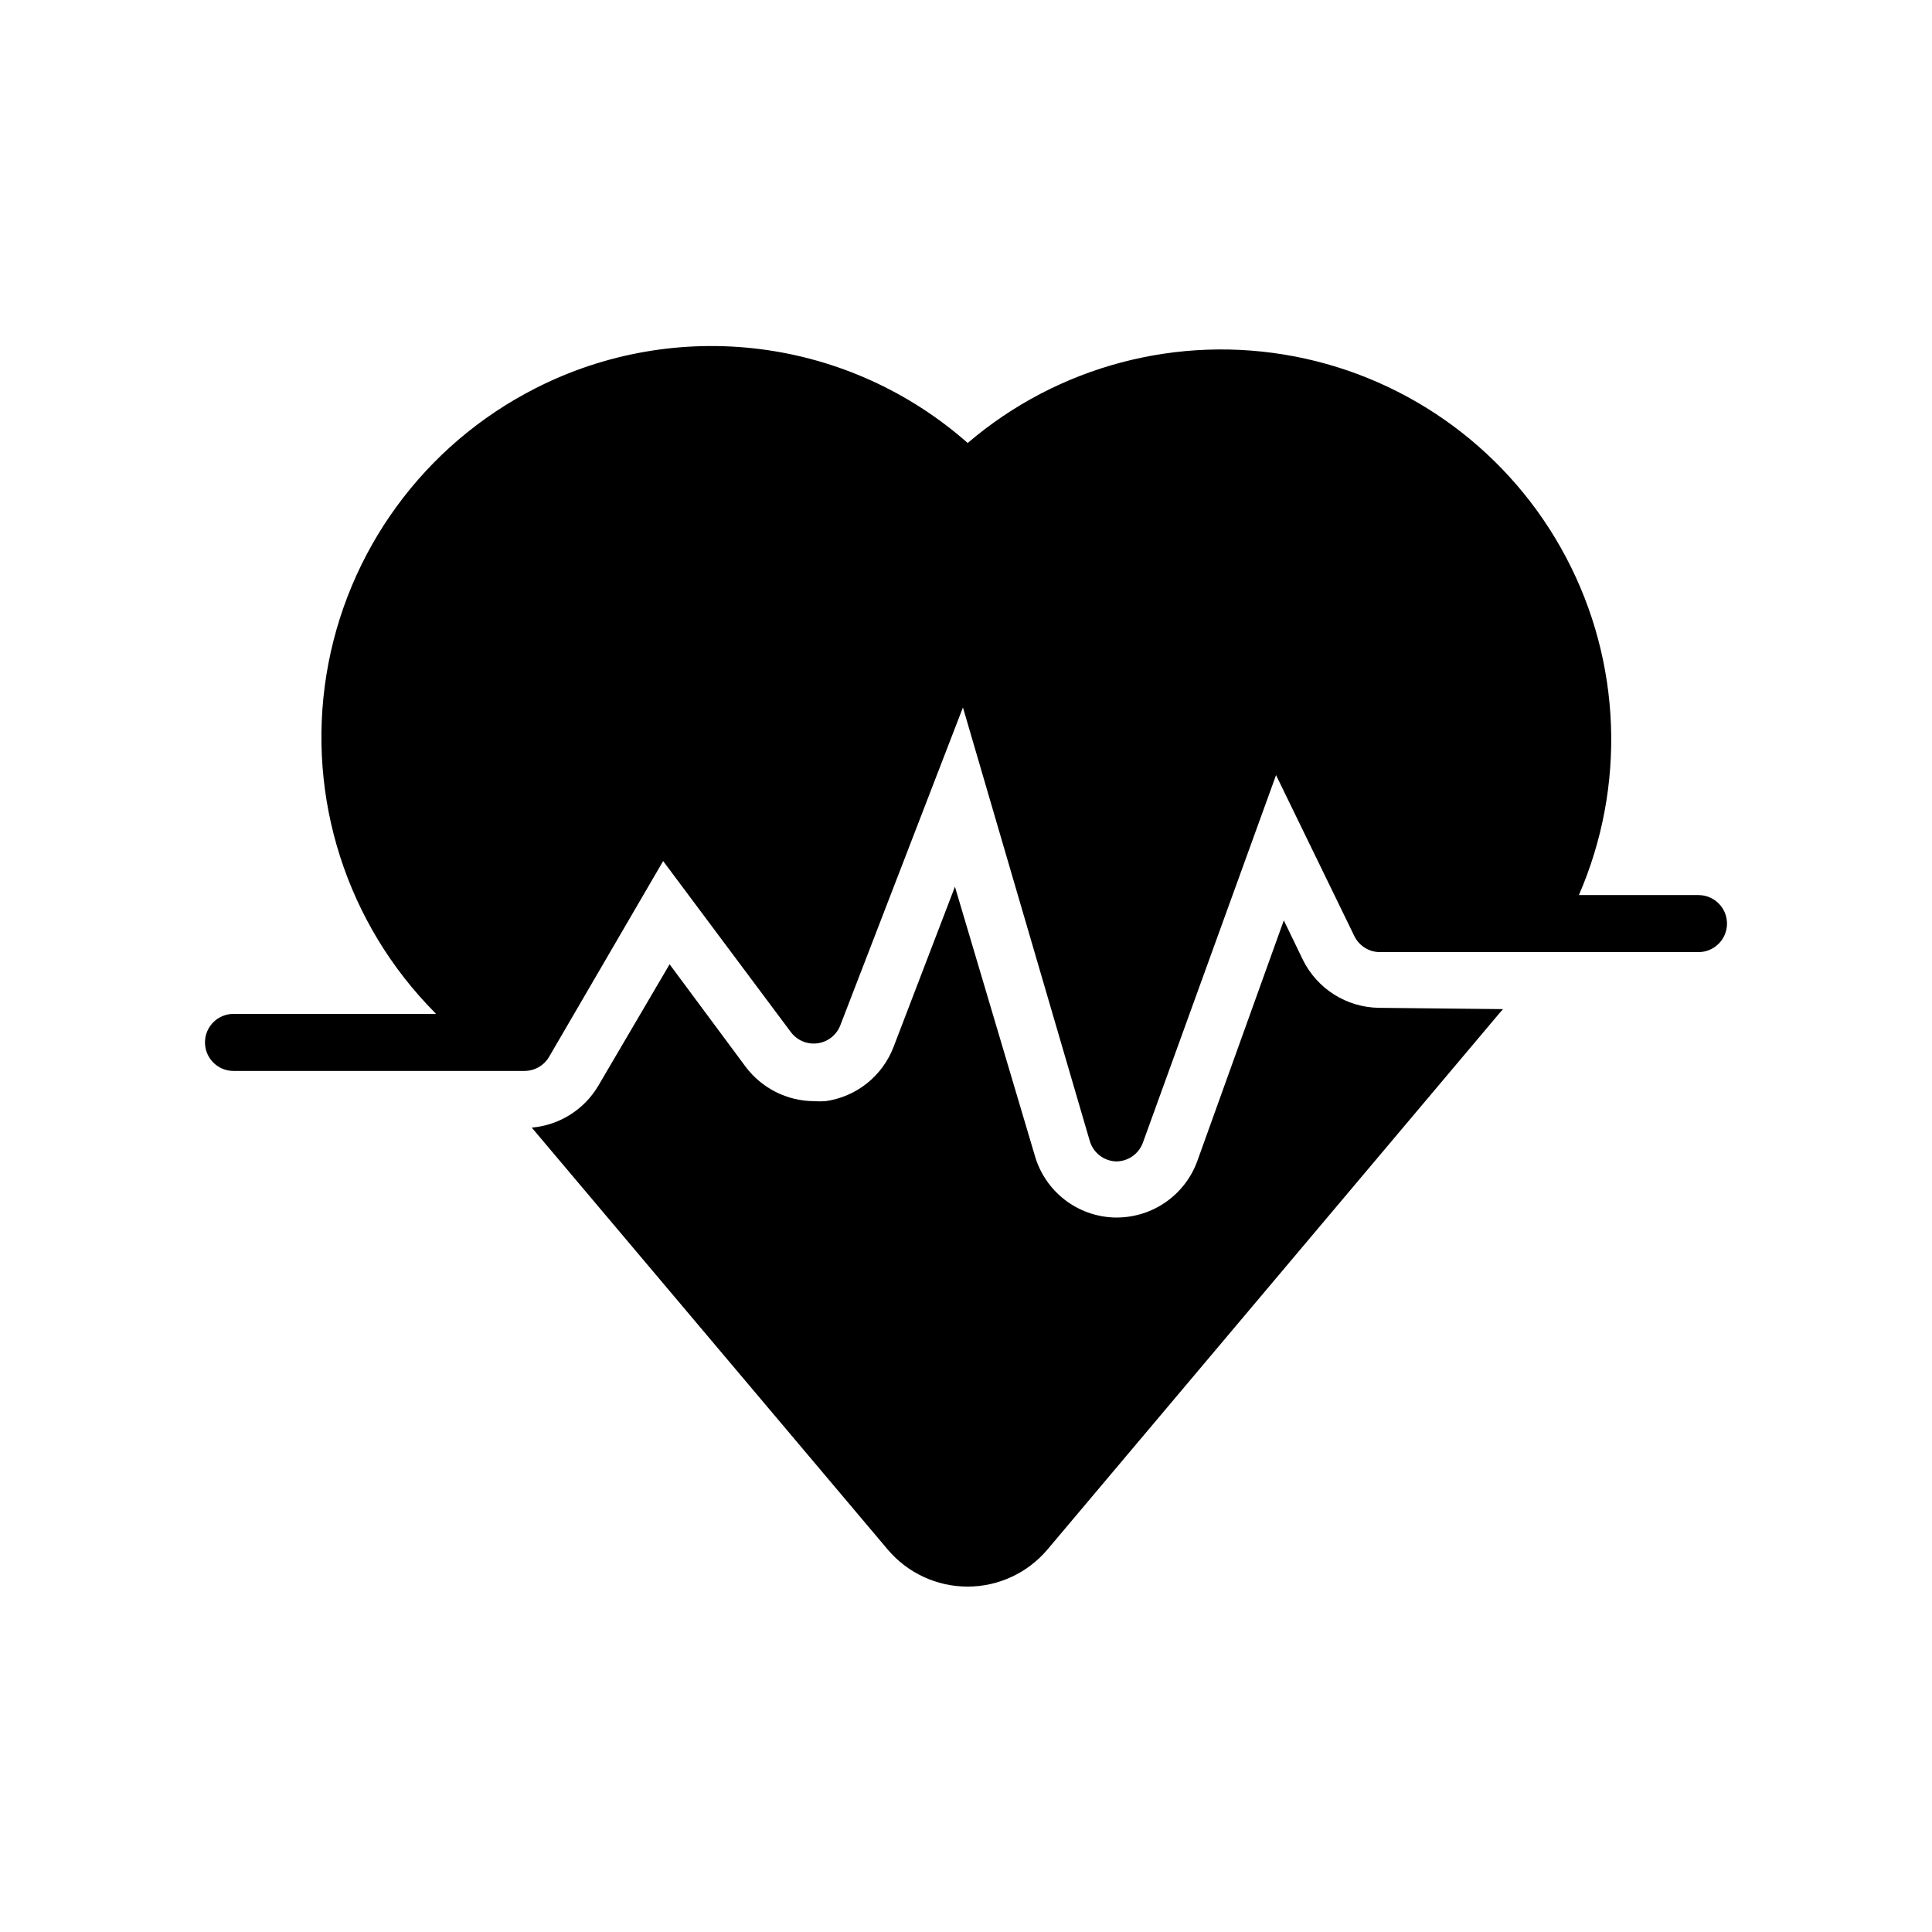
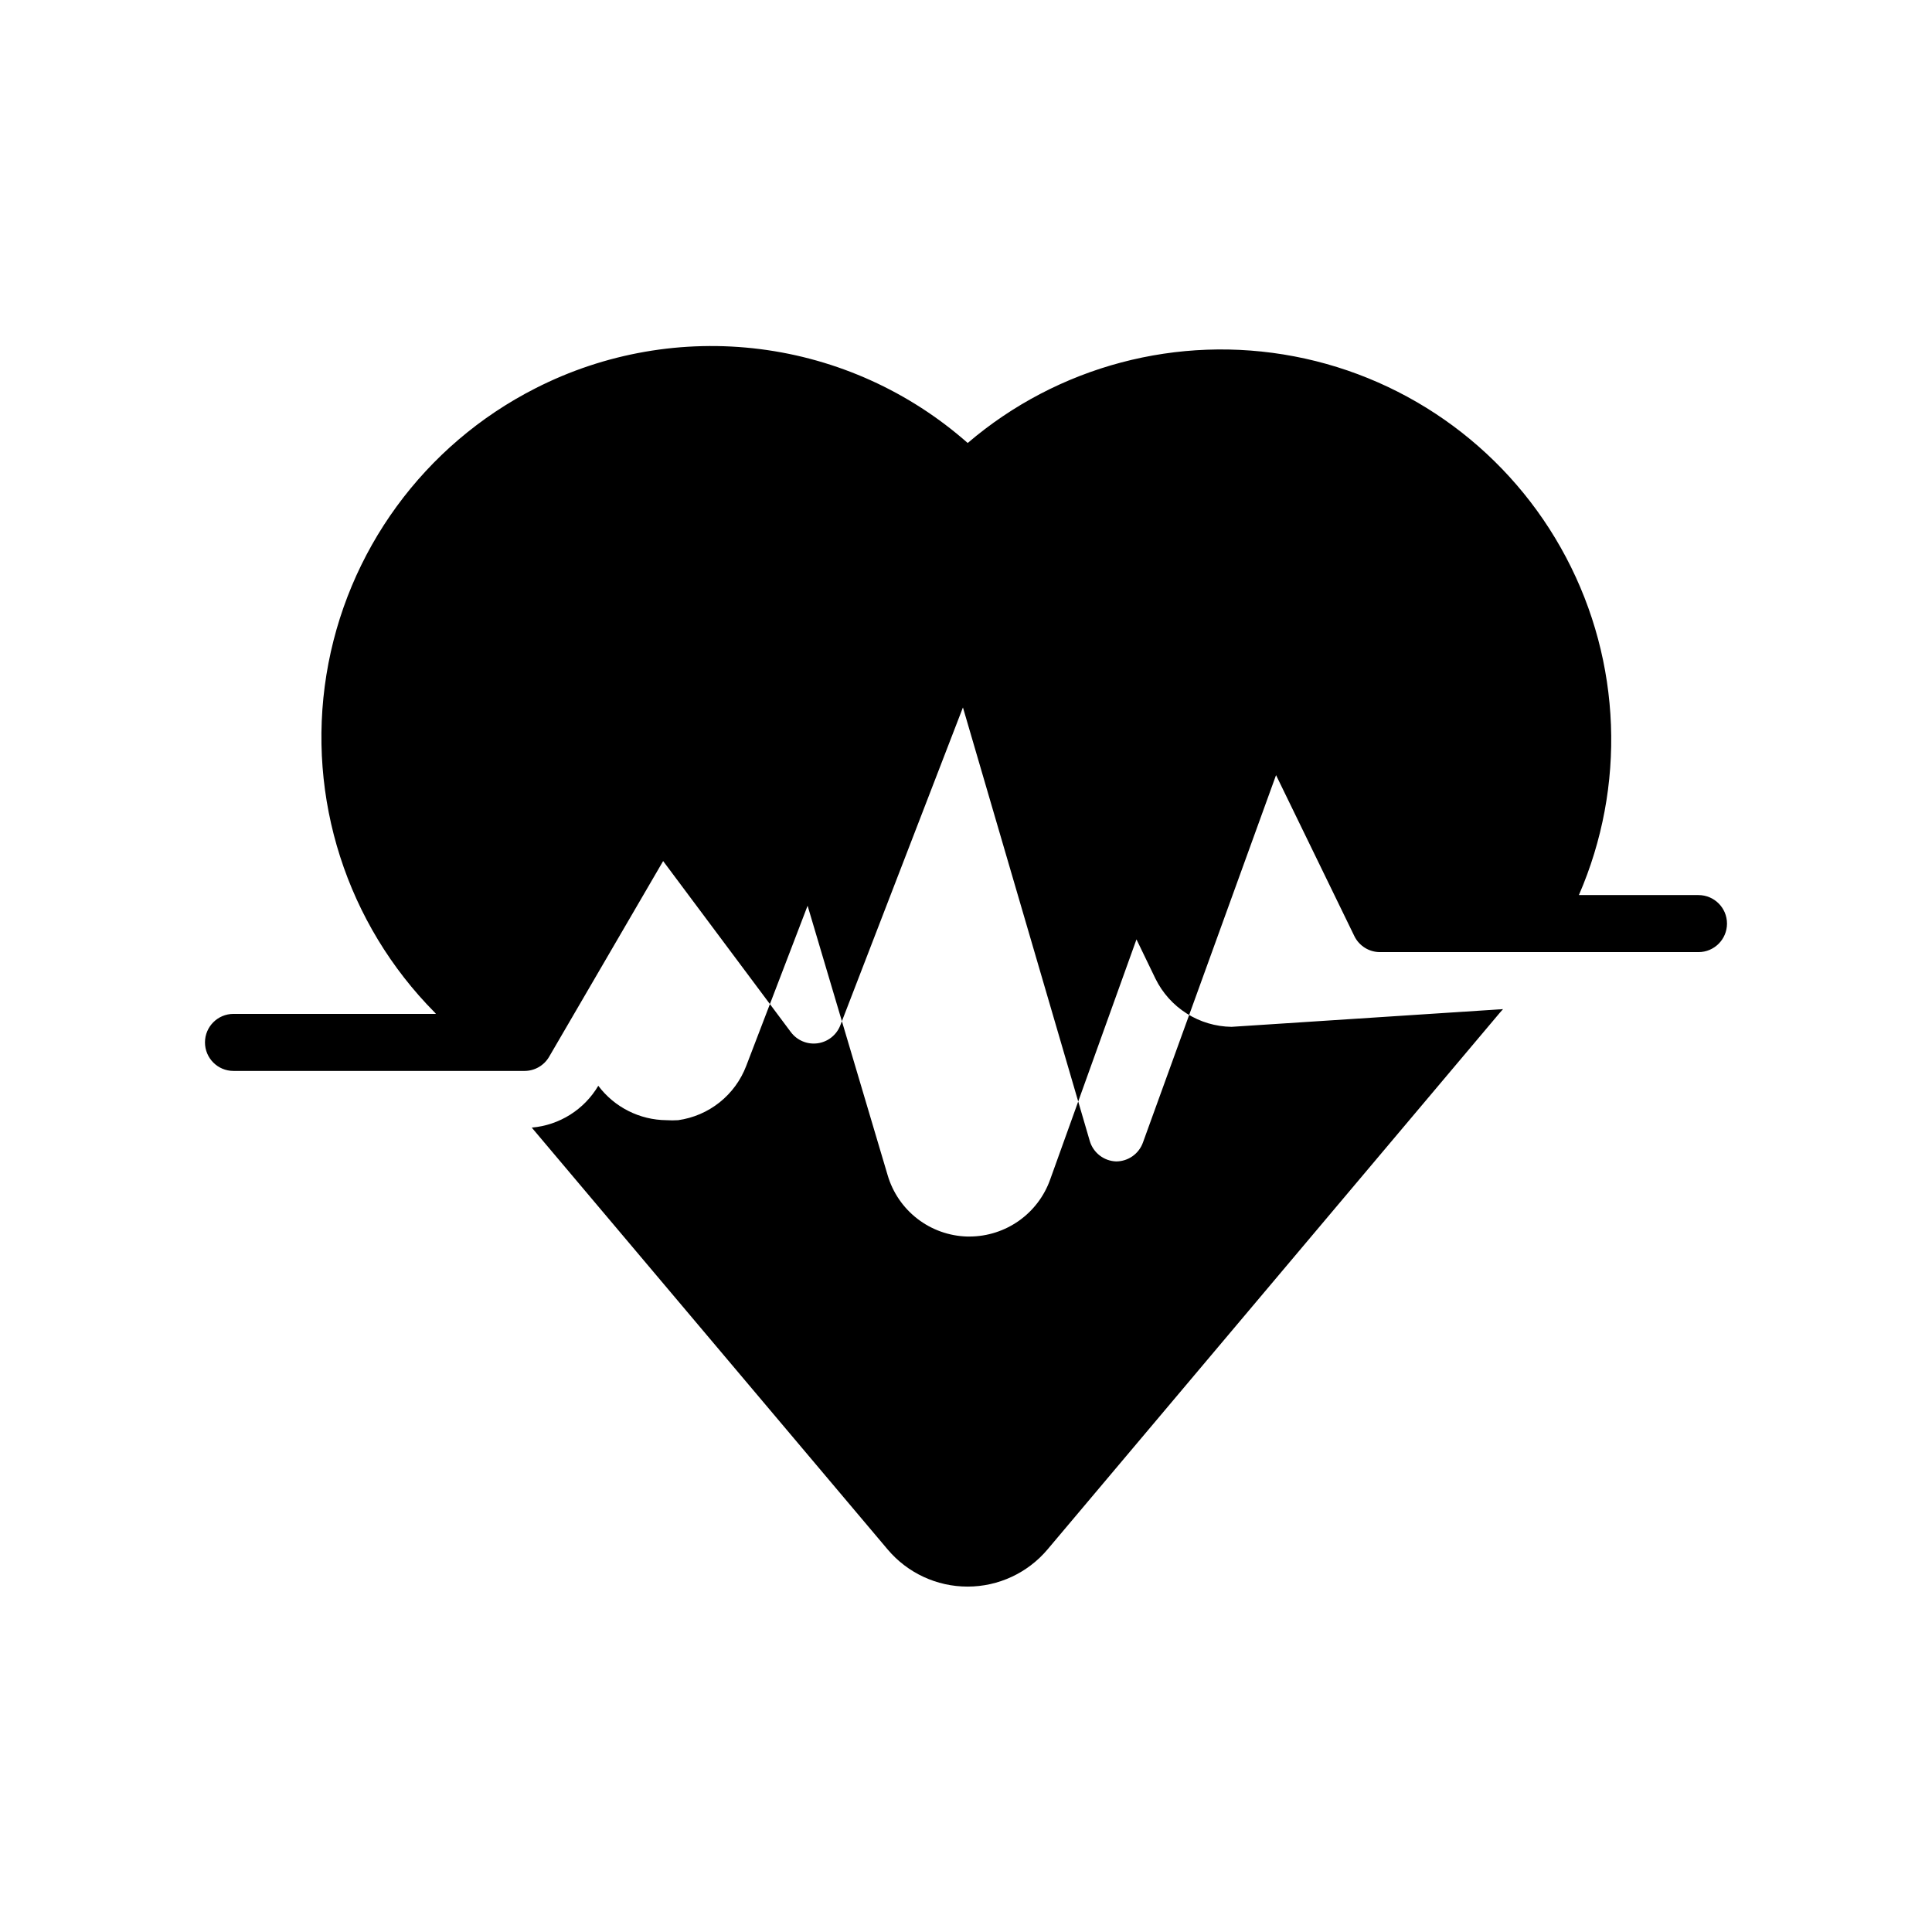
<svg xmlns="http://www.w3.org/2000/svg" fill="#000000" width="800px" height="800px" version="1.1" viewBox="144 144 512 512">
-   <path d="m542.32 411.43-0.805 0.906-119.91 142.28c-5.266 6.246-13.02 9.848-21.188 9.848s-15.918-3.602-21.184-9.848l-94.312-111.79c7.324-0.625 13.895-4.758 17.633-11.086l18.895-32.195 20.152 27.156h-0.004c4.277 5.695 10.969 9.07 18.09 9.121 1.023 0.066 2.047 0.066 3.07 0 4.016-0.562 7.809-2.191 10.98-4.715 3.172-2.527 5.609-5.856 7.059-9.645l16.273-42.473 21.207 71.391c1.34 4.582 4.09 8.625 7.863 11.547 3.773 2.922 8.375 4.578 13.148 4.727h0.754c4.676-0.02 9.23-1.484 13.047-4.188 3.812-2.703 6.699-6.519 8.266-10.926l22.871-63.633 5.039 10.43c1.859 3.777 4.723 6.965 8.277 9.215 3.559 2.25 7.668 3.473 11.875 3.531zm51.793-30.23-31.691 0.004c12.52-28.801 11.27-61.73-3.398-89.496-14.668-27.77-41.16-47.363-72.004-53.262-30.844-5.894-62.699 2.551-86.57 22.953-15.434-13.625-34.605-22.297-55.027-24.883-20.422-2.586-41.148 1.027-59.488 10.371-29.551 15-50.148 43.219-55.43 75.934-5.281 32.715 5.394 65.984 28.727 89.52l0.301 0.352h-53.656c-4.172 0-7.555 3.383-7.555 7.555 0 4.176 3.383 7.559 7.555 7.559h77.137c2.672-0.004 5.144-1.422 6.496-3.727l30.23-51.891 33.855 45.344v-0.004c1.648 2.199 4.359 3.332 7.086 2.953 2.723-0.375 5.023-2.203 6.012-4.766l32.496-84.238 33.605 114.87c0.914 3.137 3.738 5.332 7.004 5.441 3.195-0.008 6.039-2.023 7.102-5.035l35.266-97.336 20.758 42.672c1.273 2.594 3.914 4.238 6.801 4.231h84.391c4.172 0 7.555-3.383 7.555-7.559 0-4.172-3.383-7.555-7.555-7.555z" />
+   <path d="m542.32 411.43-0.805 0.906-119.91 142.28c-5.266 6.246-13.02 9.848-21.188 9.848s-15.918-3.602-21.184-9.848l-94.312-111.79c7.324-0.625 13.895-4.758 17.633-11.086h-0.004c4.277 5.695 10.969 9.07 18.09 9.121 1.023 0.066 2.047 0.066 3.07 0 4.016-0.562 7.809-2.191 10.98-4.715 3.172-2.527 5.609-5.856 7.059-9.645l16.273-42.473 21.207 71.391c1.34 4.582 4.09 8.625 7.863 11.547 3.773 2.922 8.375 4.578 13.148 4.727h0.754c4.676-0.02 9.23-1.484 13.047-4.188 3.812-2.703 6.699-6.519 8.266-10.926l22.871-63.633 5.039 10.43c1.859 3.777 4.723 6.965 8.277 9.215 3.559 2.25 7.668 3.473 11.875 3.531zm51.793-30.23-31.691 0.004c12.52-28.801 11.27-61.73-3.398-89.496-14.668-27.77-41.16-47.363-72.004-53.262-30.844-5.894-62.699 2.551-86.57 22.953-15.434-13.625-34.605-22.297-55.027-24.883-20.422-2.586-41.148 1.027-59.488 10.371-29.551 15-50.148 43.219-55.43 75.934-5.281 32.715 5.394 65.984 28.727 89.52l0.301 0.352h-53.656c-4.172 0-7.555 3.383-7.555 7.555 0 4.176 3.383 7.559 7.555 7.559h77.137c2.672-0.004 5.144-1.422 6.496-3.727l30.23-51.891 33.855 45.344v-0.004c1.648 2.199 4.359 3.332 7.086 2.953 2.723-0.375 5.023-2.203 6.012-4.766l32.496-84.238 33.605 114.87c0.914 3.137 3.738 5.332 7.004 5.441 3.195-0.008 6.039-2.023 7.102-5.035l35.266-97.336 20.758 42.672c1.273 2.594 3.914 4.238 6.801 4.231h84.391c4.172 0 7.555-3.383 7.555-7.559 0-4.172-3.383-7.555-7.555-7.555z" />
</svg>